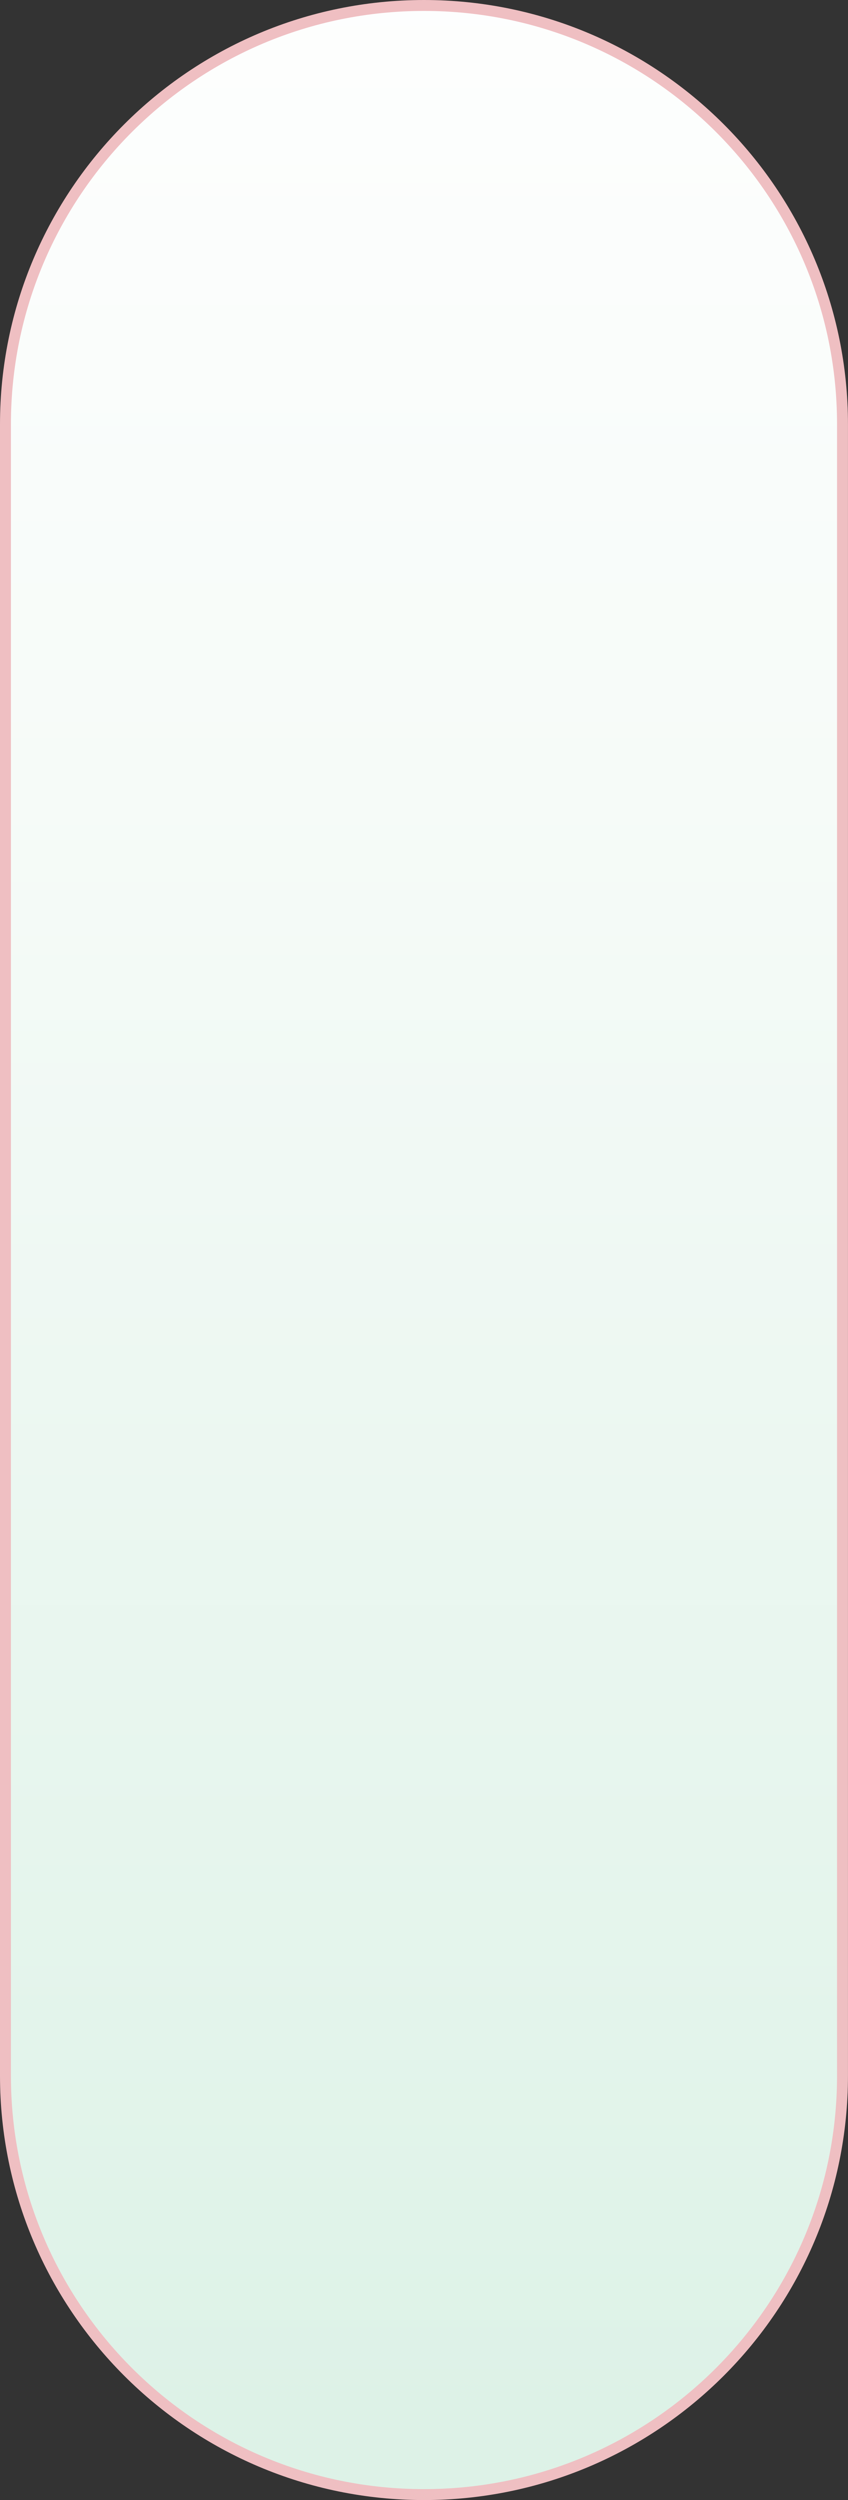
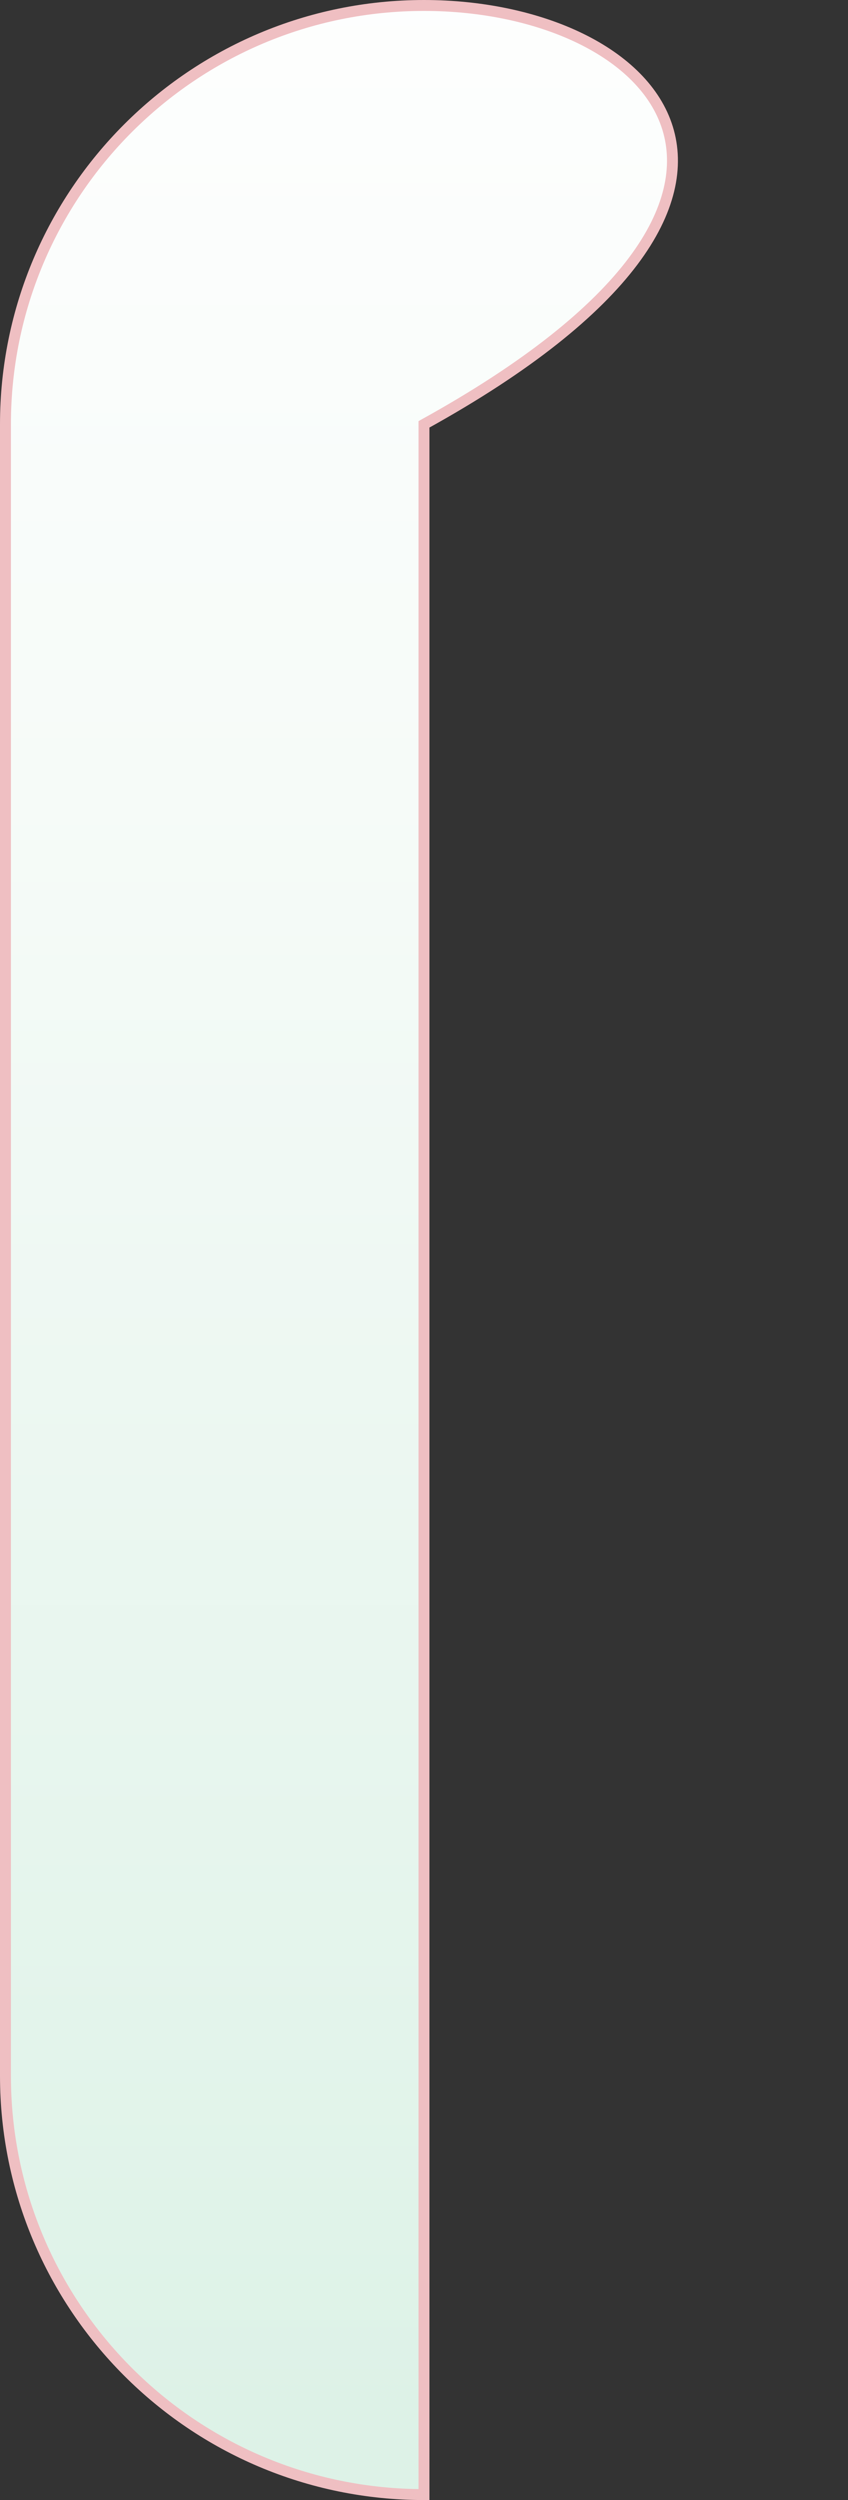
<svg xmlns="http://www.w3.org/2000/svg" viewBox="0 0 466.02 1372.76">
  <rect x="0" y="0" width="466.02" height="1372.76" fill="#333333" stroke="none" />
  <defs>
    <style>.cls-1{stroke:#efbfc2;stroke-miterlimit:10;stroke-width:6px;fill:url(#Безымянный_градиент_64);}</style>
    <linearGradient id="Безымянный_градиент_64" x1="233.01" y1="1473.24" x2="233.01" y2="-149.03" gradientUnits="userSpaceOnUse">
      <stop offset="0.09" stop-color="#ddf2e7" />
      <stop offset="0.64" stop-color="#f6fbf8" />
      <stop offset="0.97" stop-color="#fff" />
    </linearGradient>
  </defs>
  <g id="Слой_2" data-name="Слой 2">
    <g id="text">
-       <path class="cls-1" d="M233,3C106,3,3,106,3,233v906.74c0,127,103,230,230,230s230-103,230-230V233C463,106,360,3,233,3Z" />
+       <path class="cls-1" d="M233,3C106,3,3,106,3,233v906.74c0,127,103,230,230,230V233C463,106,360,3,233,3Z" />
    </g>
  </g>
</svg>